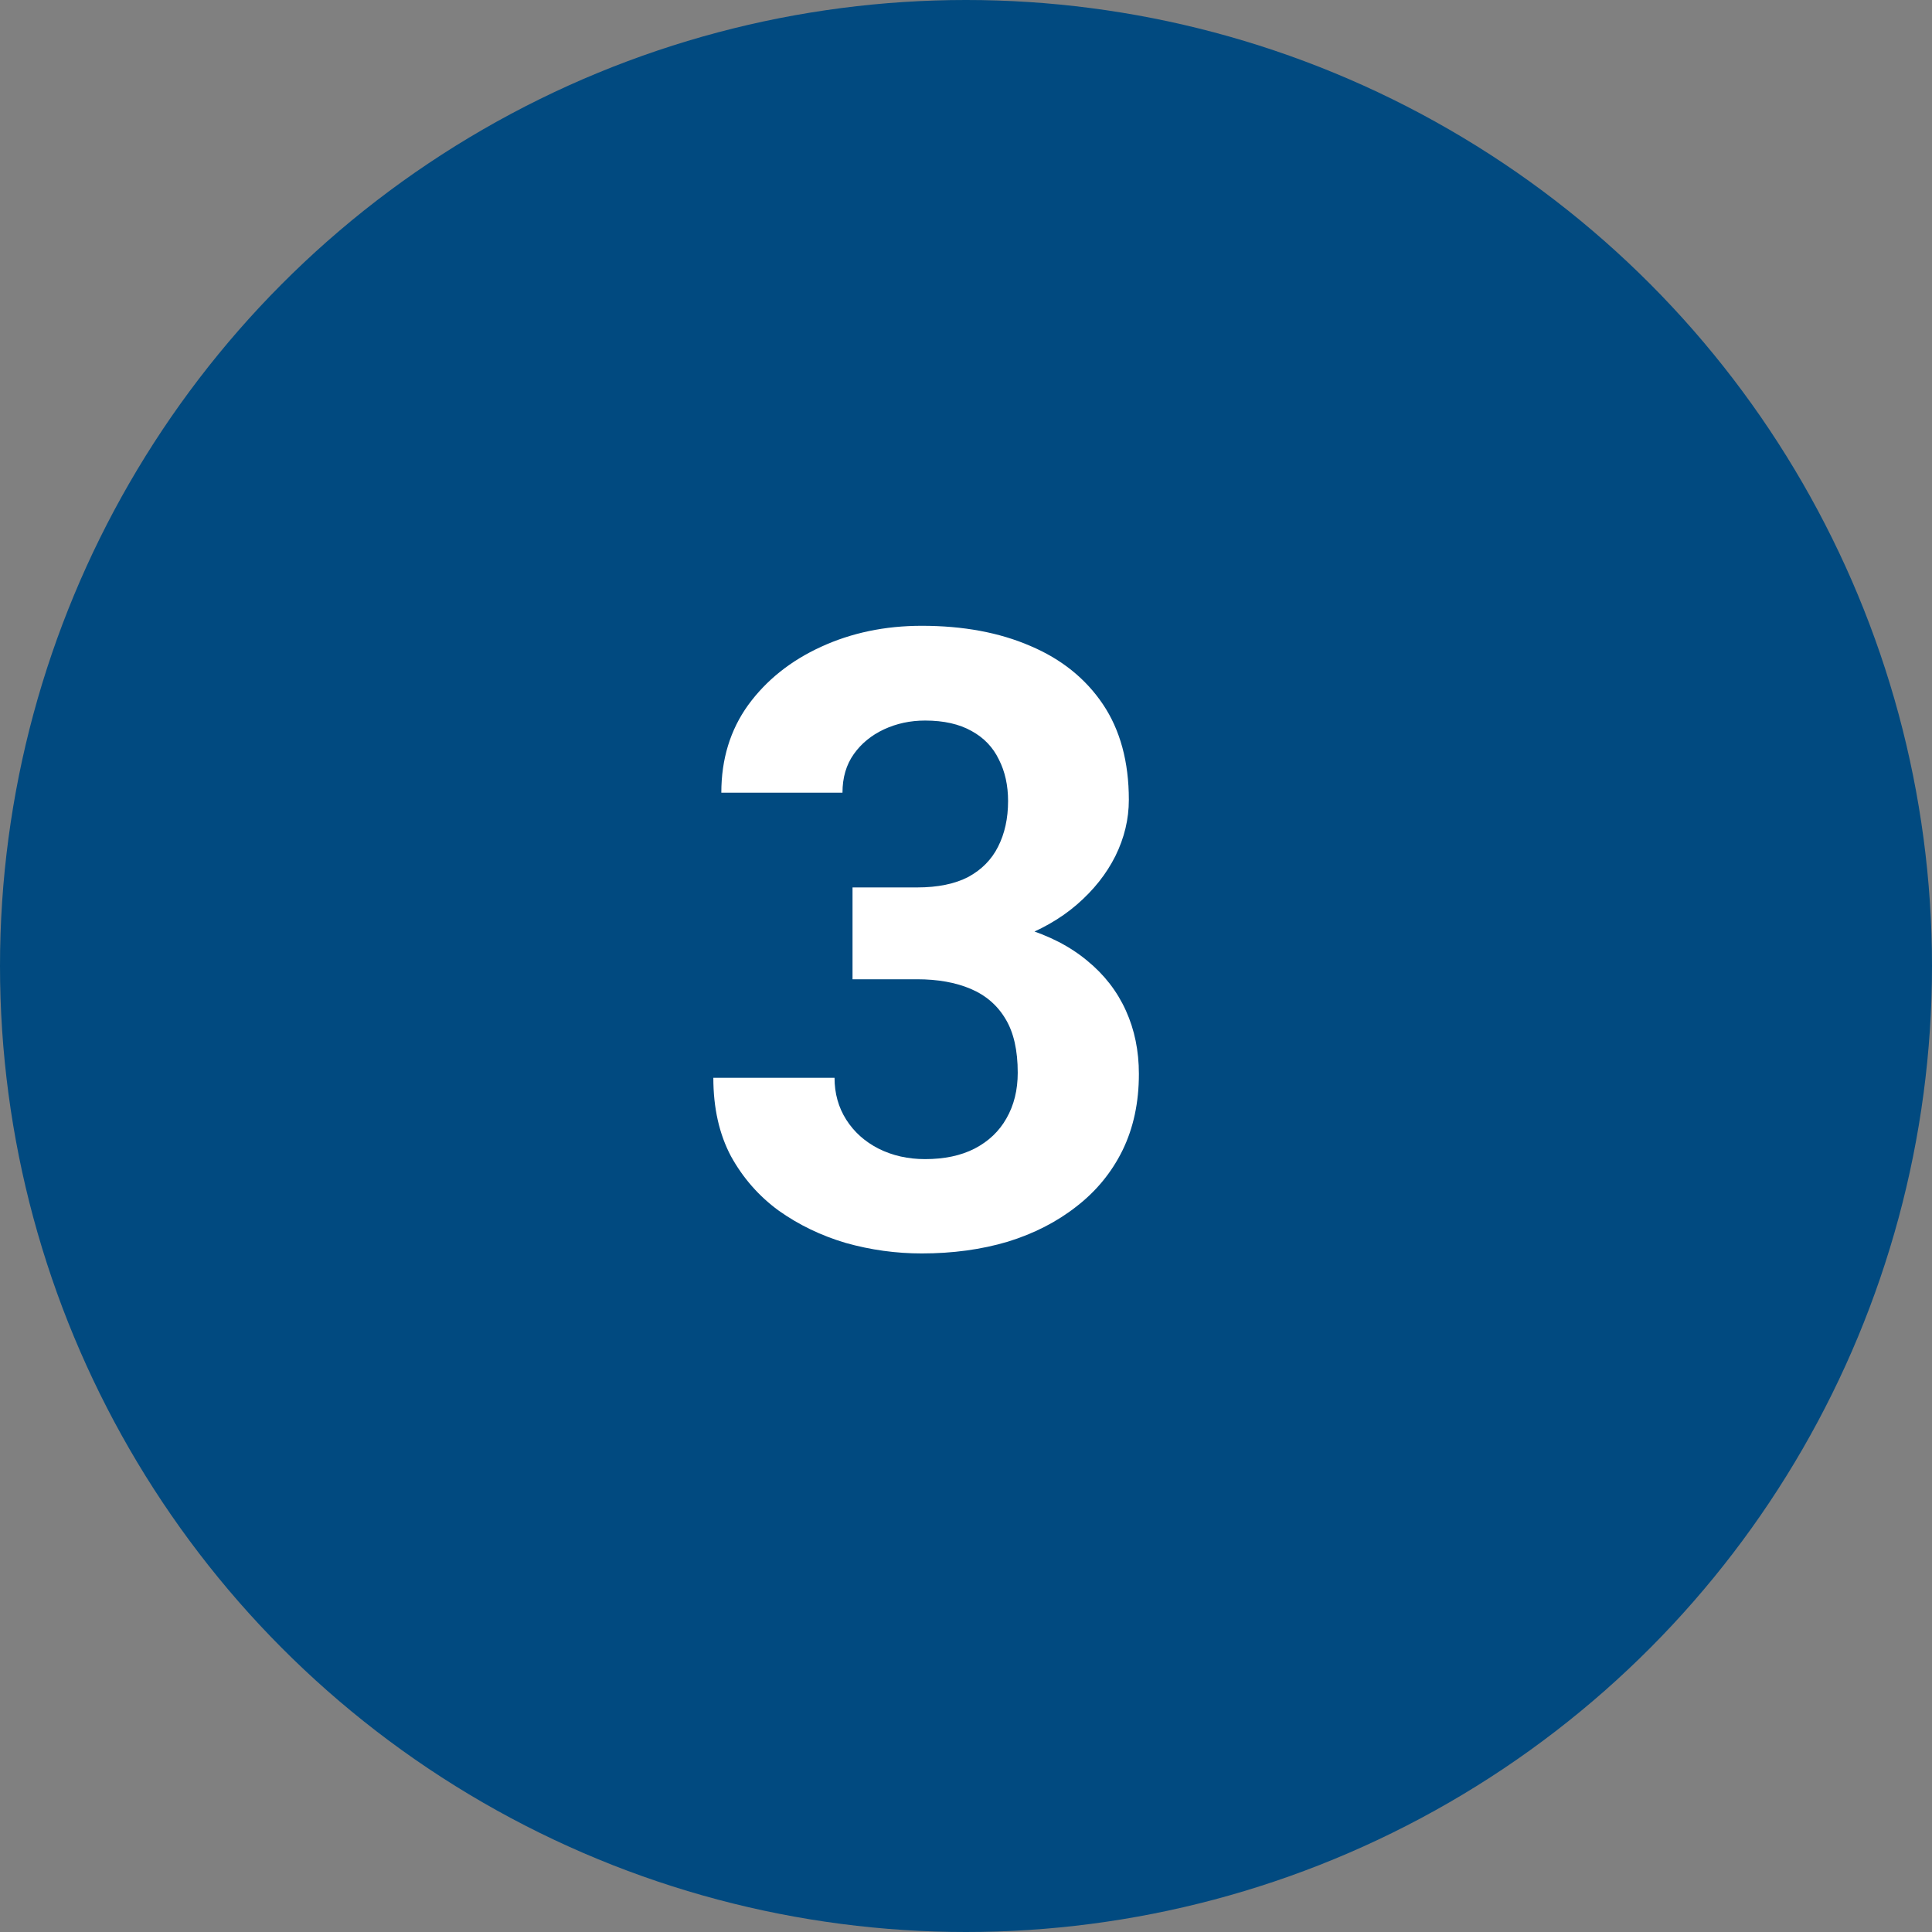
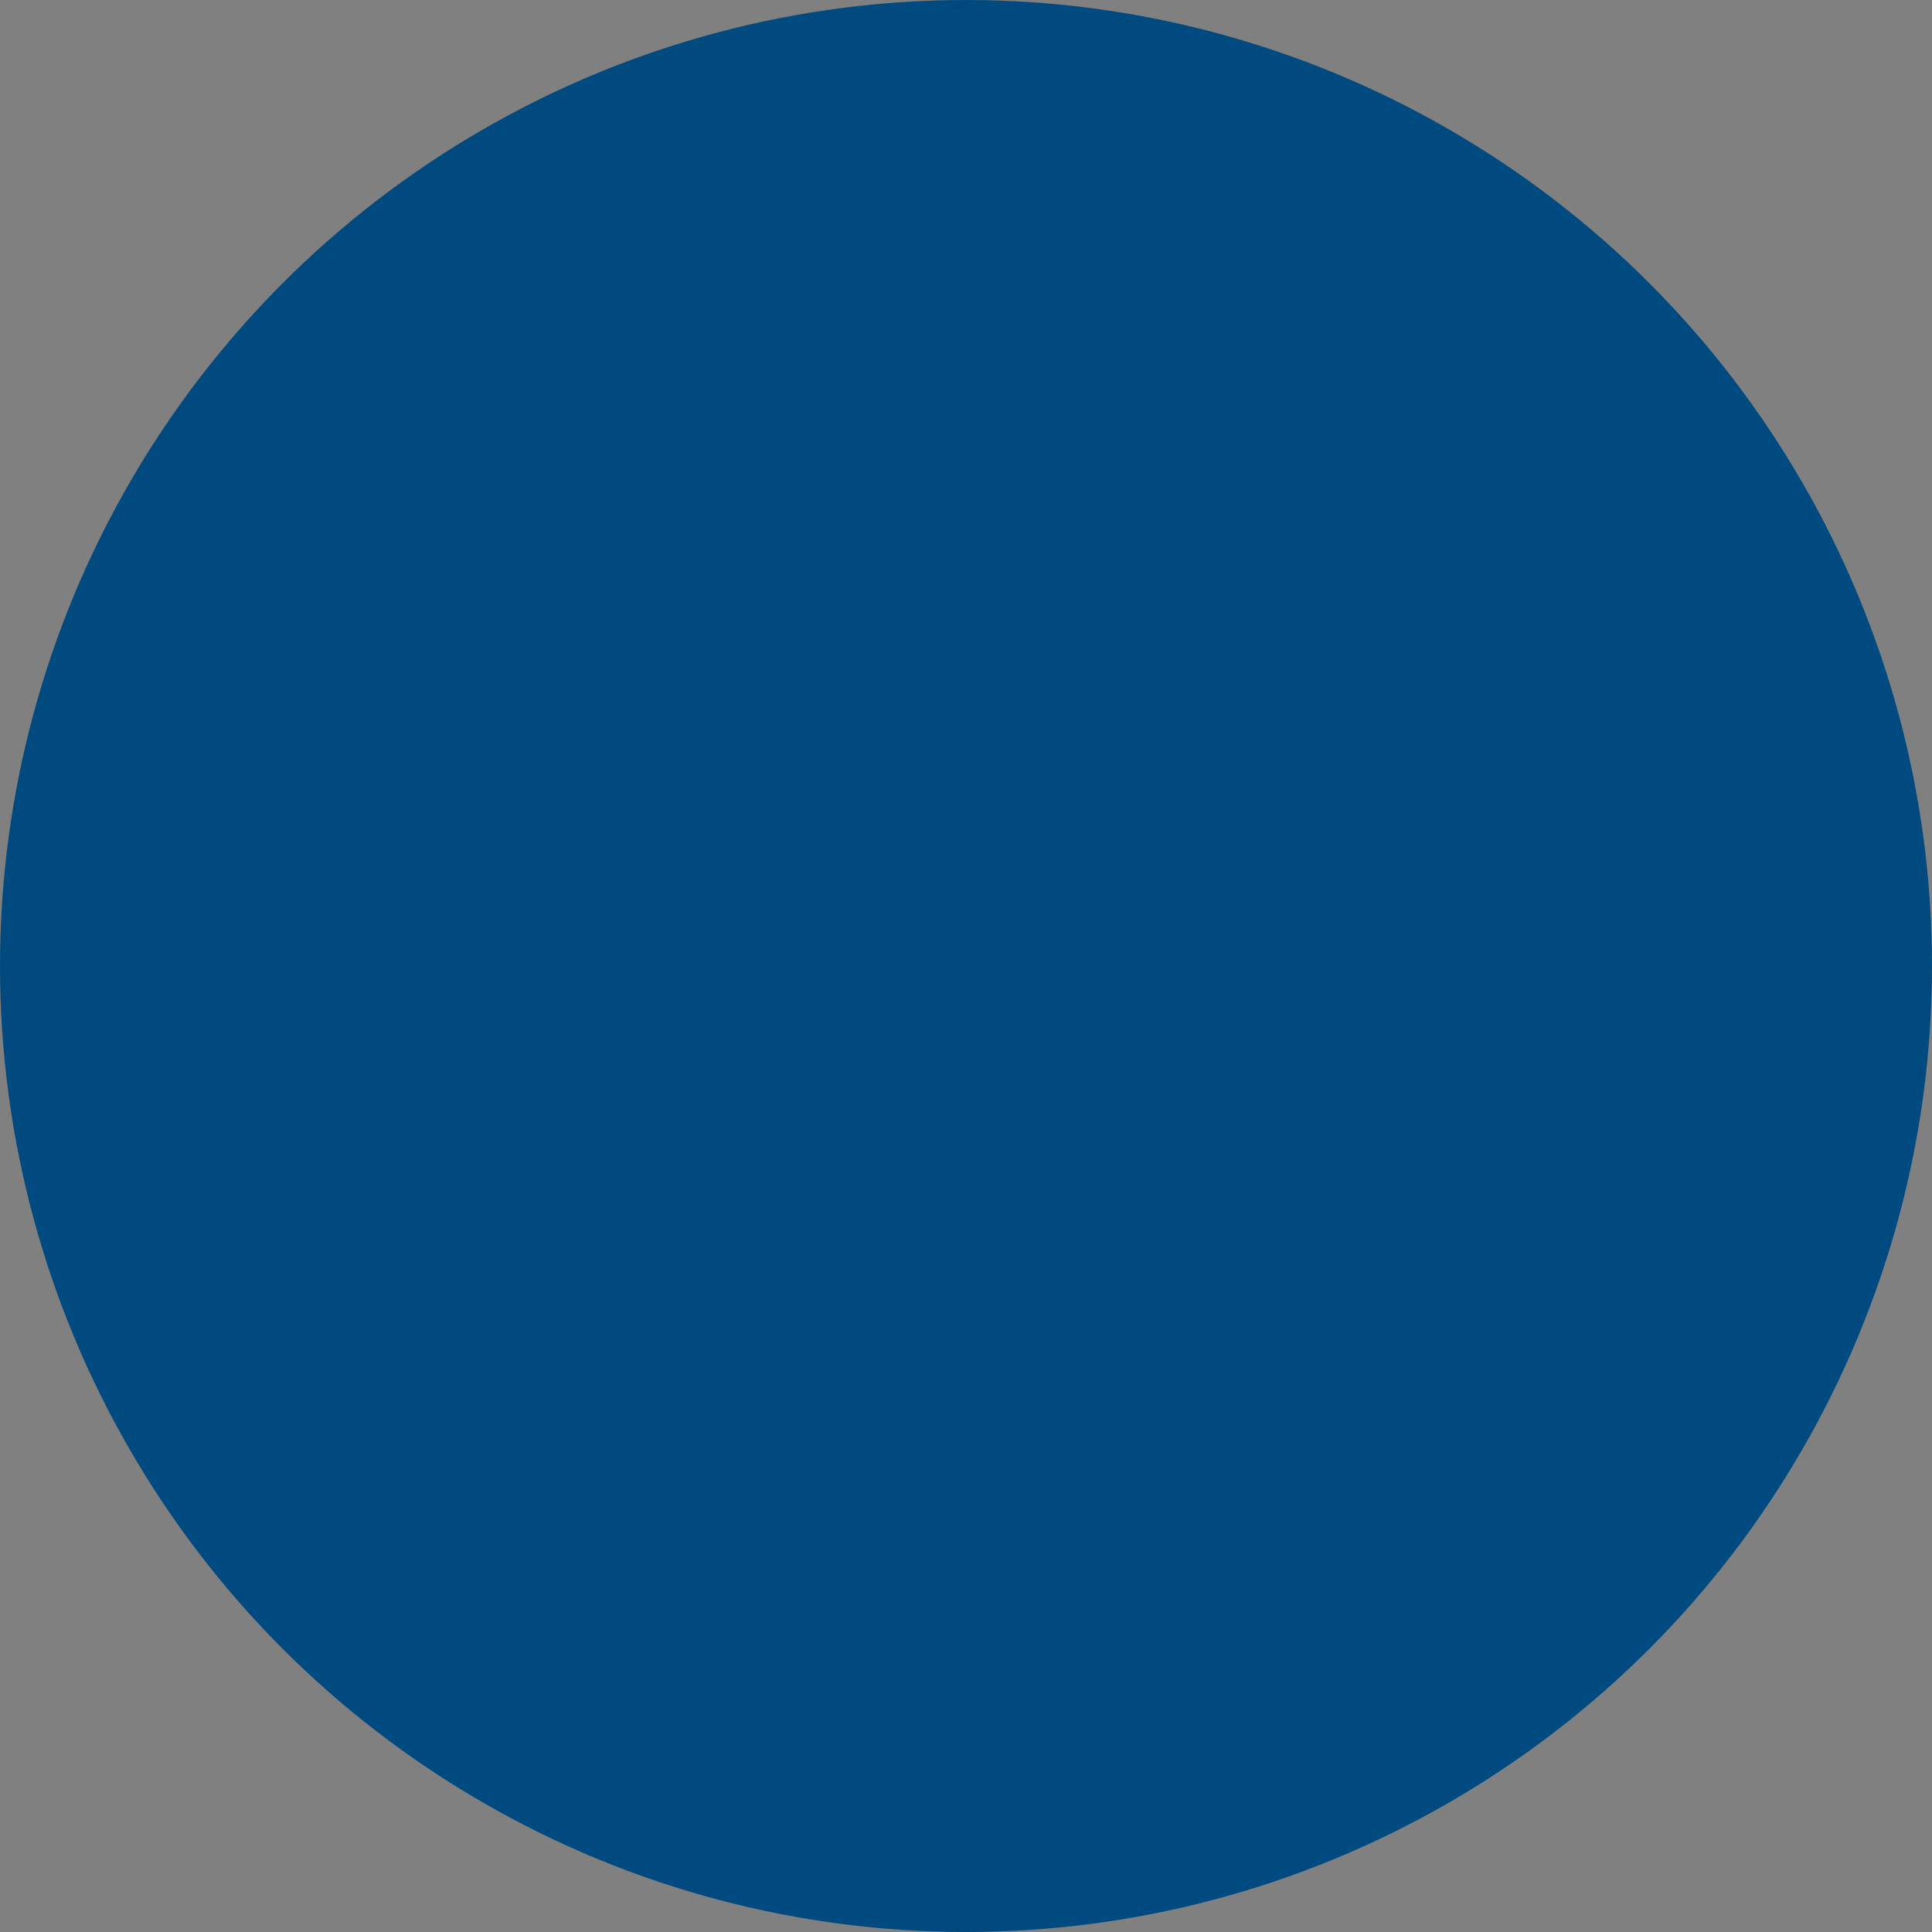
<svg xmlns="http://www.w3.org/2000/svg" width="45" height="45" viewBox="0 0 45 45" fill="none">
  <rect x="0" y="0" width="45" height="45" fill="#808080" stroke="none" />
  <circle cx="22.5" cy="22.5" r="22.5" fill="#014A80" />
-   <path d="M19.857 20.67H21.361C21.843 20.67 22.24 20.588 22.553 20.426C22.865 20.256 23.096 20.022 23.246 19.723C23.402 19.417 23.48 19.062 23.48 18.658C23.48 18.294 23.409 17.971 23.266 17.691C23.129 17.405 22.917 17.184 22.631 17.027C22.344 16.865 21.983 16.783 21.547 16.783C21.202 16.783 20.883 16.852 20.59 16.988C20.297 17.125 20.062 17.317 19.887 17.564C19.711 17.812 19.623 18.111 19.623 18.463H16.801C16.801 17.682 17.009 17.001 17.426 16.422C17.849 15.842 18.415 15.39 19.125 15.065C19.835 14.739 20.616 14.576 21.469 14.576C22.432 14.576 23.275 14.732 23.998 15.045C24.721 15.351 25.284 15.803 25.688 16.402C26.091 17.001 26.293 17.744 26.293 18.629C26.293 19.078 26.189 19.514 25.98 19.938C25.772 20.354 25.473 20.732 25.082 21.07C24.698 21.402 24.229 21.669 23.676 21.871C23.122 22.066 22.501 22.164 21.811 22.164H19.857V20.67ZM19.857 22.809V21.354H21.811C22.585 21.354 23.266 21.441 23.852 21.617C24.438 21.793 24.929 22.047 25.326 22.379C25.723 22.704 26.023 23.092 26.225 23.541C26.426 23.984 26.527 24.475 26.527 25.016C26.527 25.68 26.4 26.272 26.146 26.793C25.893 27.307 25.535 27.744 25.072 28.102C24.616 28.46 24.083 28.733 23.471 28.922C22.859 29.104 22.191 29.195 21.469 29.195C20.87 29.195 20.281 29.114 19.701 28.951C19.128 28.782 18.607 28.531 18.139 28.199C17.676 27.861 17.305 27.438 17.025 26.93C16.752 26.415 16.615 25.807 16.615 25.104H19.438C19.438 25.468 19.529 25.794 19.711 26.08C19.893 26.366 20.144 26.591 20.463 26.754C20.788 26.917 21.15 26.998 21.547 26.998C21.996 26.998 22.38 26.917 22.699 26.754C23.025 26.585 23.272 26.35 23.441 26.051C23.617 25.745 23.705 25.39 23.705 24.986C23.705 24.465 23.611 24.049 23.422 23.736C23.233 23.417 22.963 23.183 22.611 23.033C22.26 22.884 21.843 22.809 21.361 22.809H19.857Z" fill="white" />
</svg>